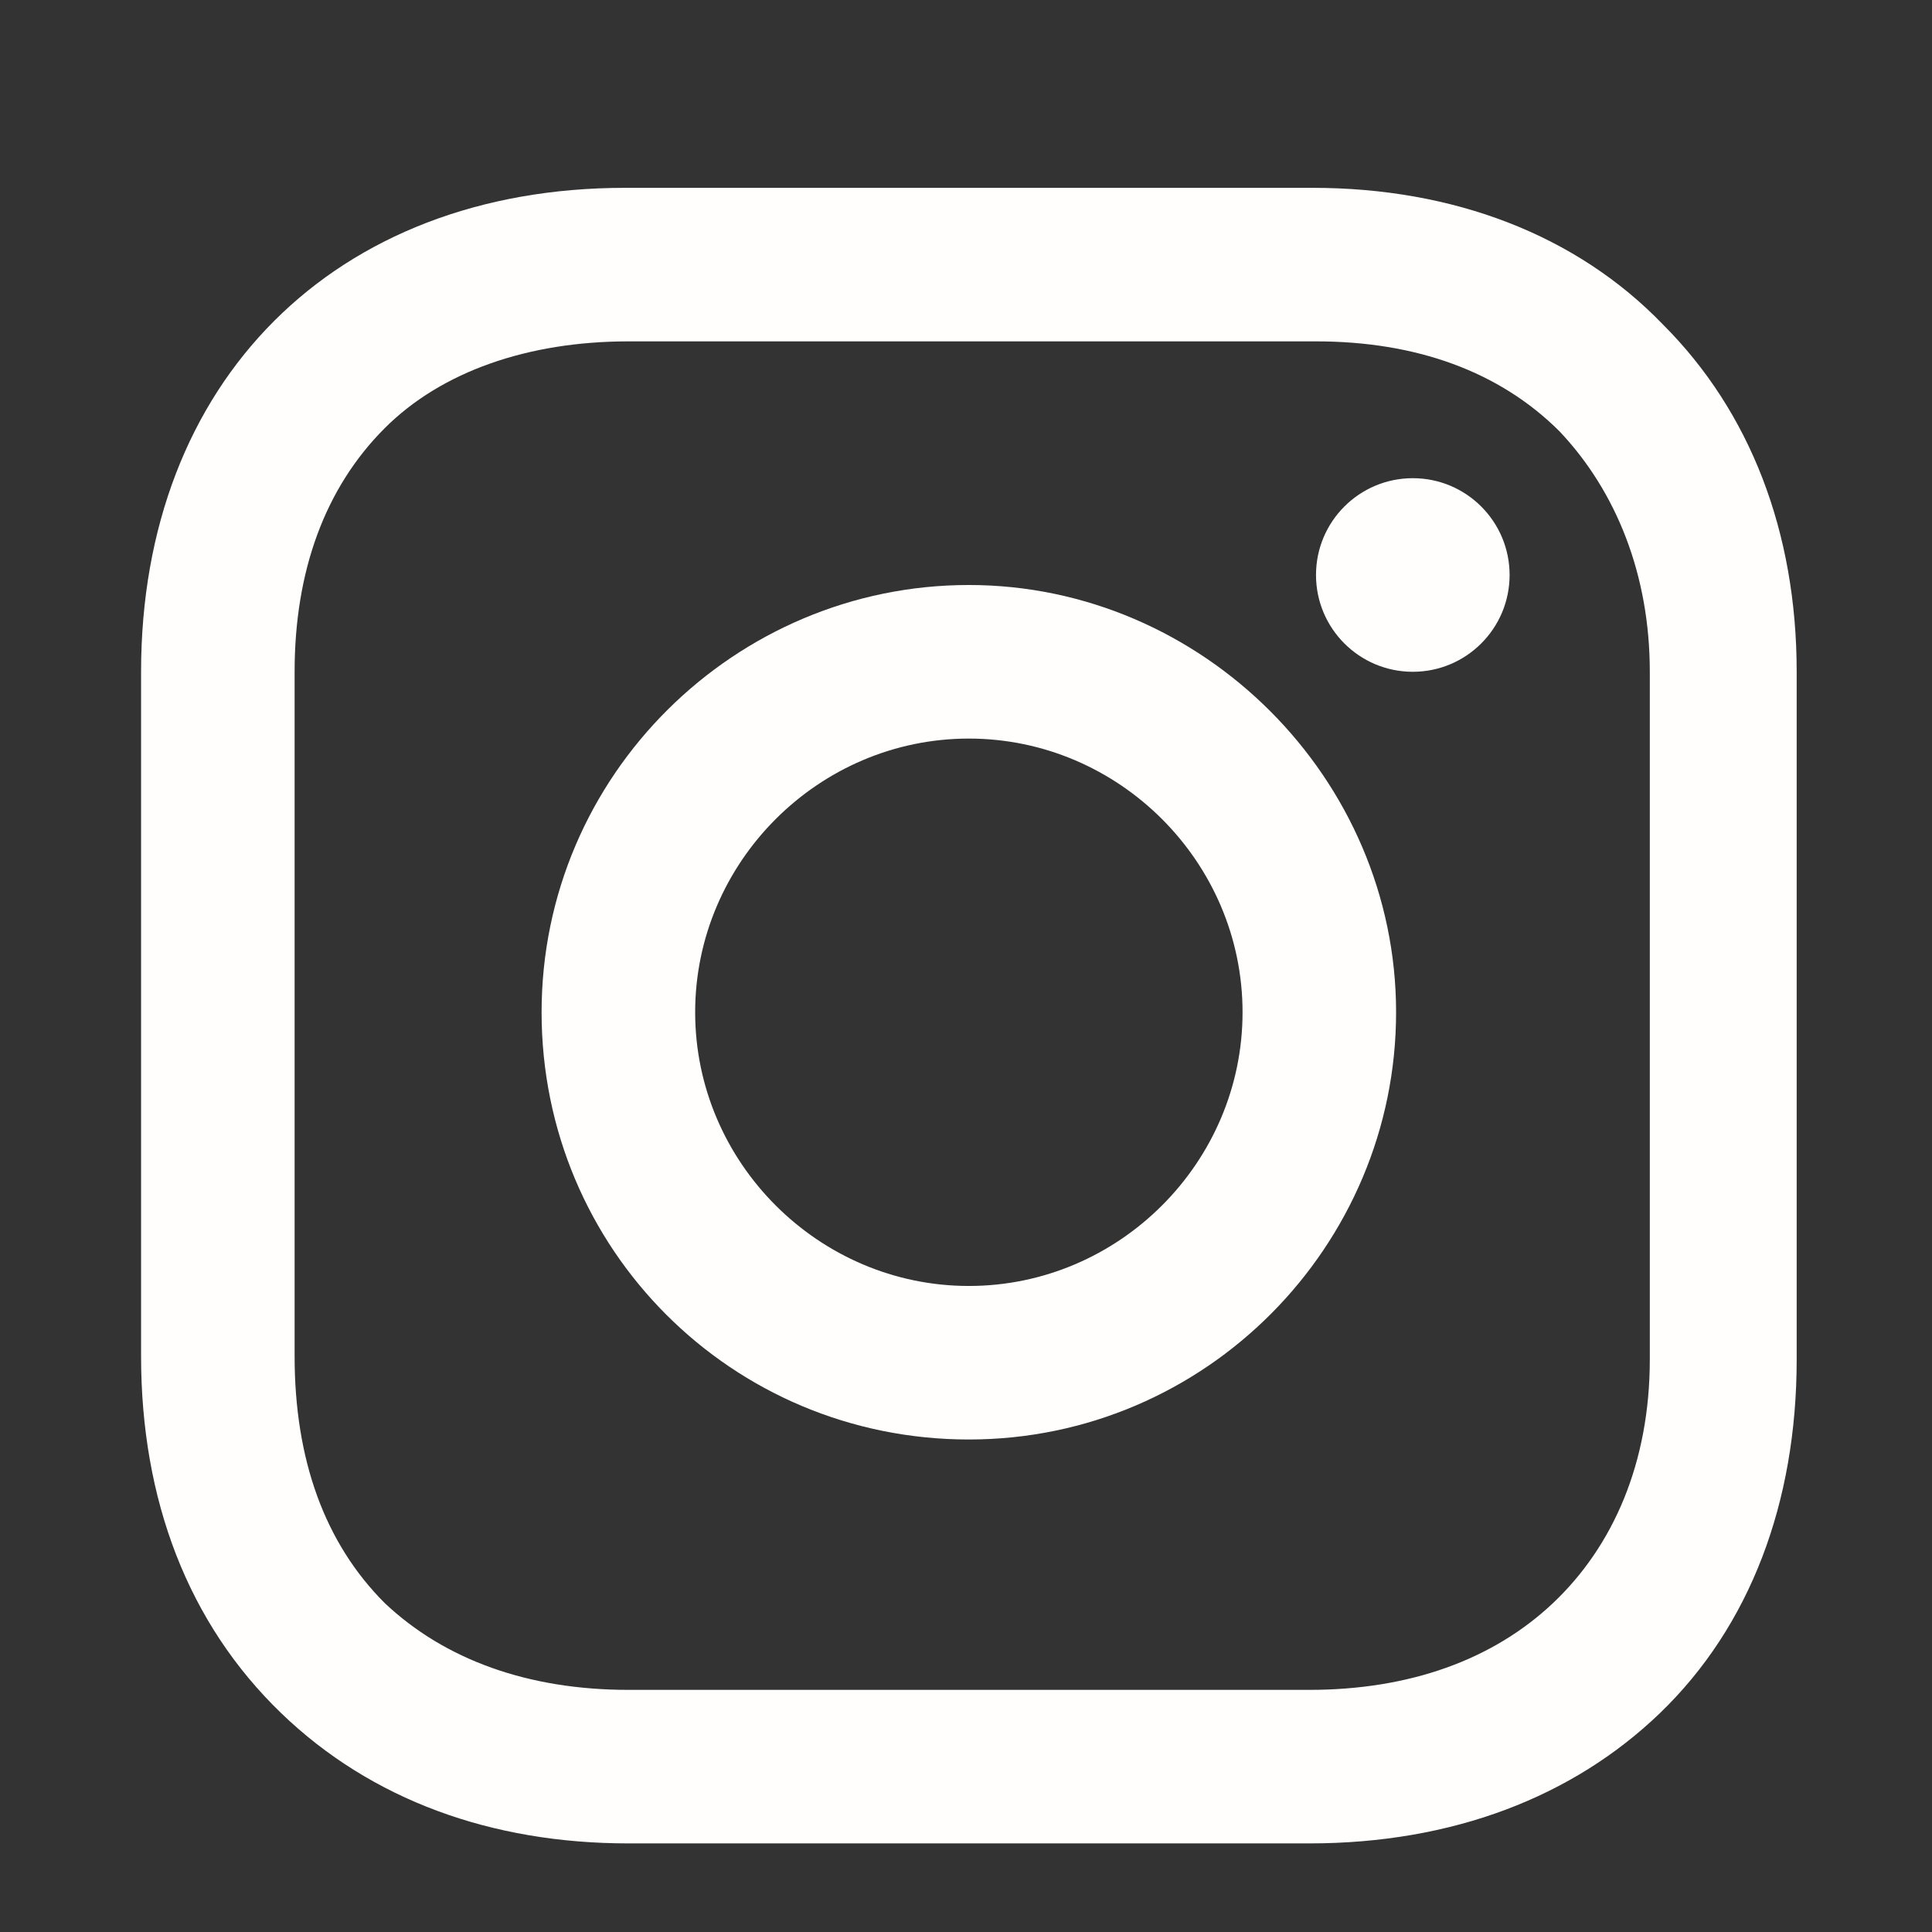
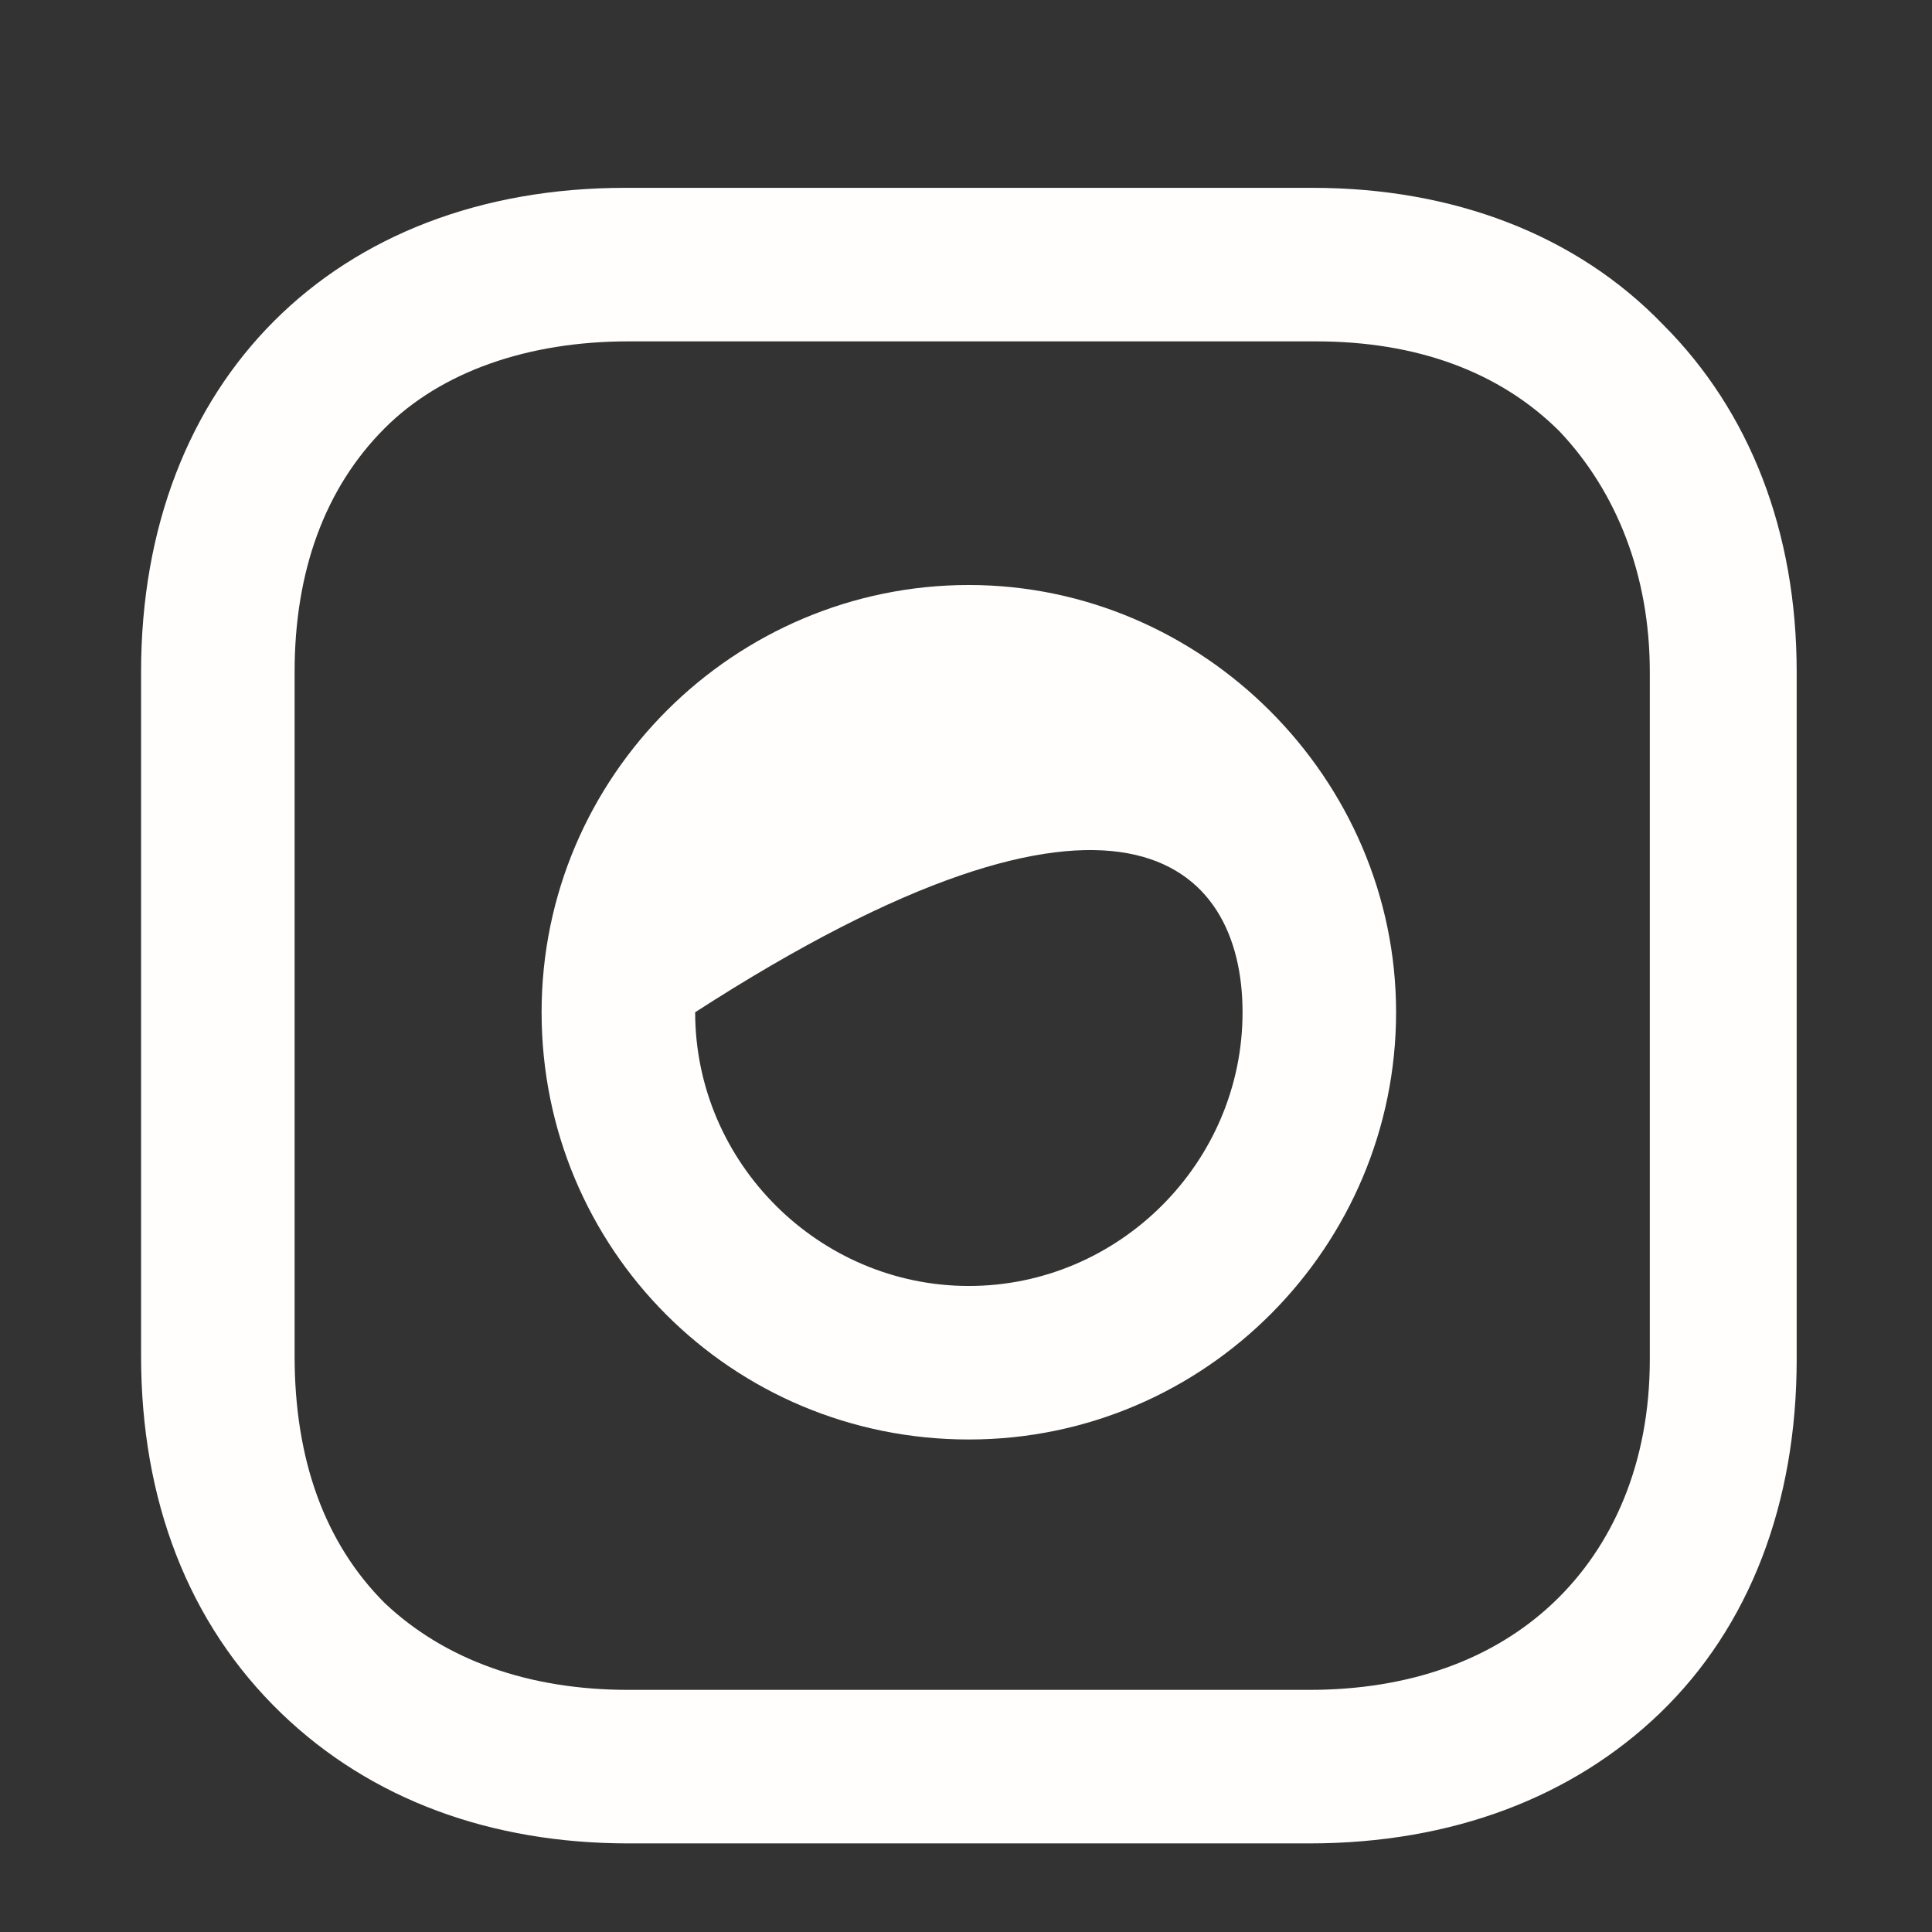
<svg xmlns="http://www.w3.org/2000/svg" width="49" height="49" viewBox="0 0 49 49" fill="none">
  <rect x="0" y="0" width="49" height="49" fill="#333333" stroke="none" />
-   <path d="M24.572 14.837C18.646 14.837 13.736 19.663 13.736 25.673C13.736 31.684 18.562 36.509 24.572 36.509C30.583 36.509 35.408 31.599 35.408 25.673C35.408 19.747 30.498 14.837 24.572 14.837ZM24.572 32.615C20.763 32.615 17.631 29.483 17.631 25.673C17.631 21.864 20.763 18.732 24.572 18.732C28.382 18.732 31.514 21.864 31.514 25.673C31.514 29.483 28.382 32.615 24.572 32.615Z" fill="#FFFEFD" />
-   <path d="M35.832 17.038C37.188 17.038 38.287 15.939 38.287 14.583C38.287 13.227 37.188 12.128 35.832 12.128C34.476 12.128 33.377 13.227 33.377 14.583C33.377 15.939 34.476 17.038 35.832 17.038Z" fill="#FFFEFD" />
+   <path d="M24.572 14.837C18.646 14.837 13.736 19.663 13.736 25.673C13.736 31.684 18.562 36.509 24.572 36.509C30.583 36.509 35.408 31.599 35.408 25.673C35.408 19.747 30.498 14.837 24.572 14.837ZM24.572 32.615C20.763 32.615 17.631 29.483 17.631 25.673C28.382 18.732 31.514 21.864 31.514 25.673C31.514 29.483 28.382 32.615 24.572 32.615Z" fill="#FFFEFD" />
  <path d="M42.181 8.235C39.98 5.949 36.848 4.764 33.292 4.764H15.853C8.488 4.764 3.578 9.674 3.578 17.039V34.393C3.578 38.033 4.763 41.166 7.134 43.452C9.419 45.653 12.467 46.753 15.938 46.753H33.208C36.848 46.753 39.896 45.568 42.097 43.452C44.382 41.251 45.568 38.118 45.568 34.478V17.039C45.568 13.483 44.382 10.436 42.181 8.235ZM41.843 34.478C41.843 37.102 40.911 39.219 39.388 40.658C37.864 42.097 35.747 42.859 33.208 42.859H15.938C13.398 42.859 11.282 42.097 9.758 40.658C8.234 39.134 7.472 37.018 7.472 34.393V17.039C7.472 14.499 8.234 12.383 9.758 10.859C11.197 9.42 13.398 8.658 15.938 8.658H33.377C35.917 8.658 38.033 9.42 39.557 10.944C40.996 12.467 41.843 14.584 41.843 17.039V34.478Z" fill="#FFFEFD" />
</svg>